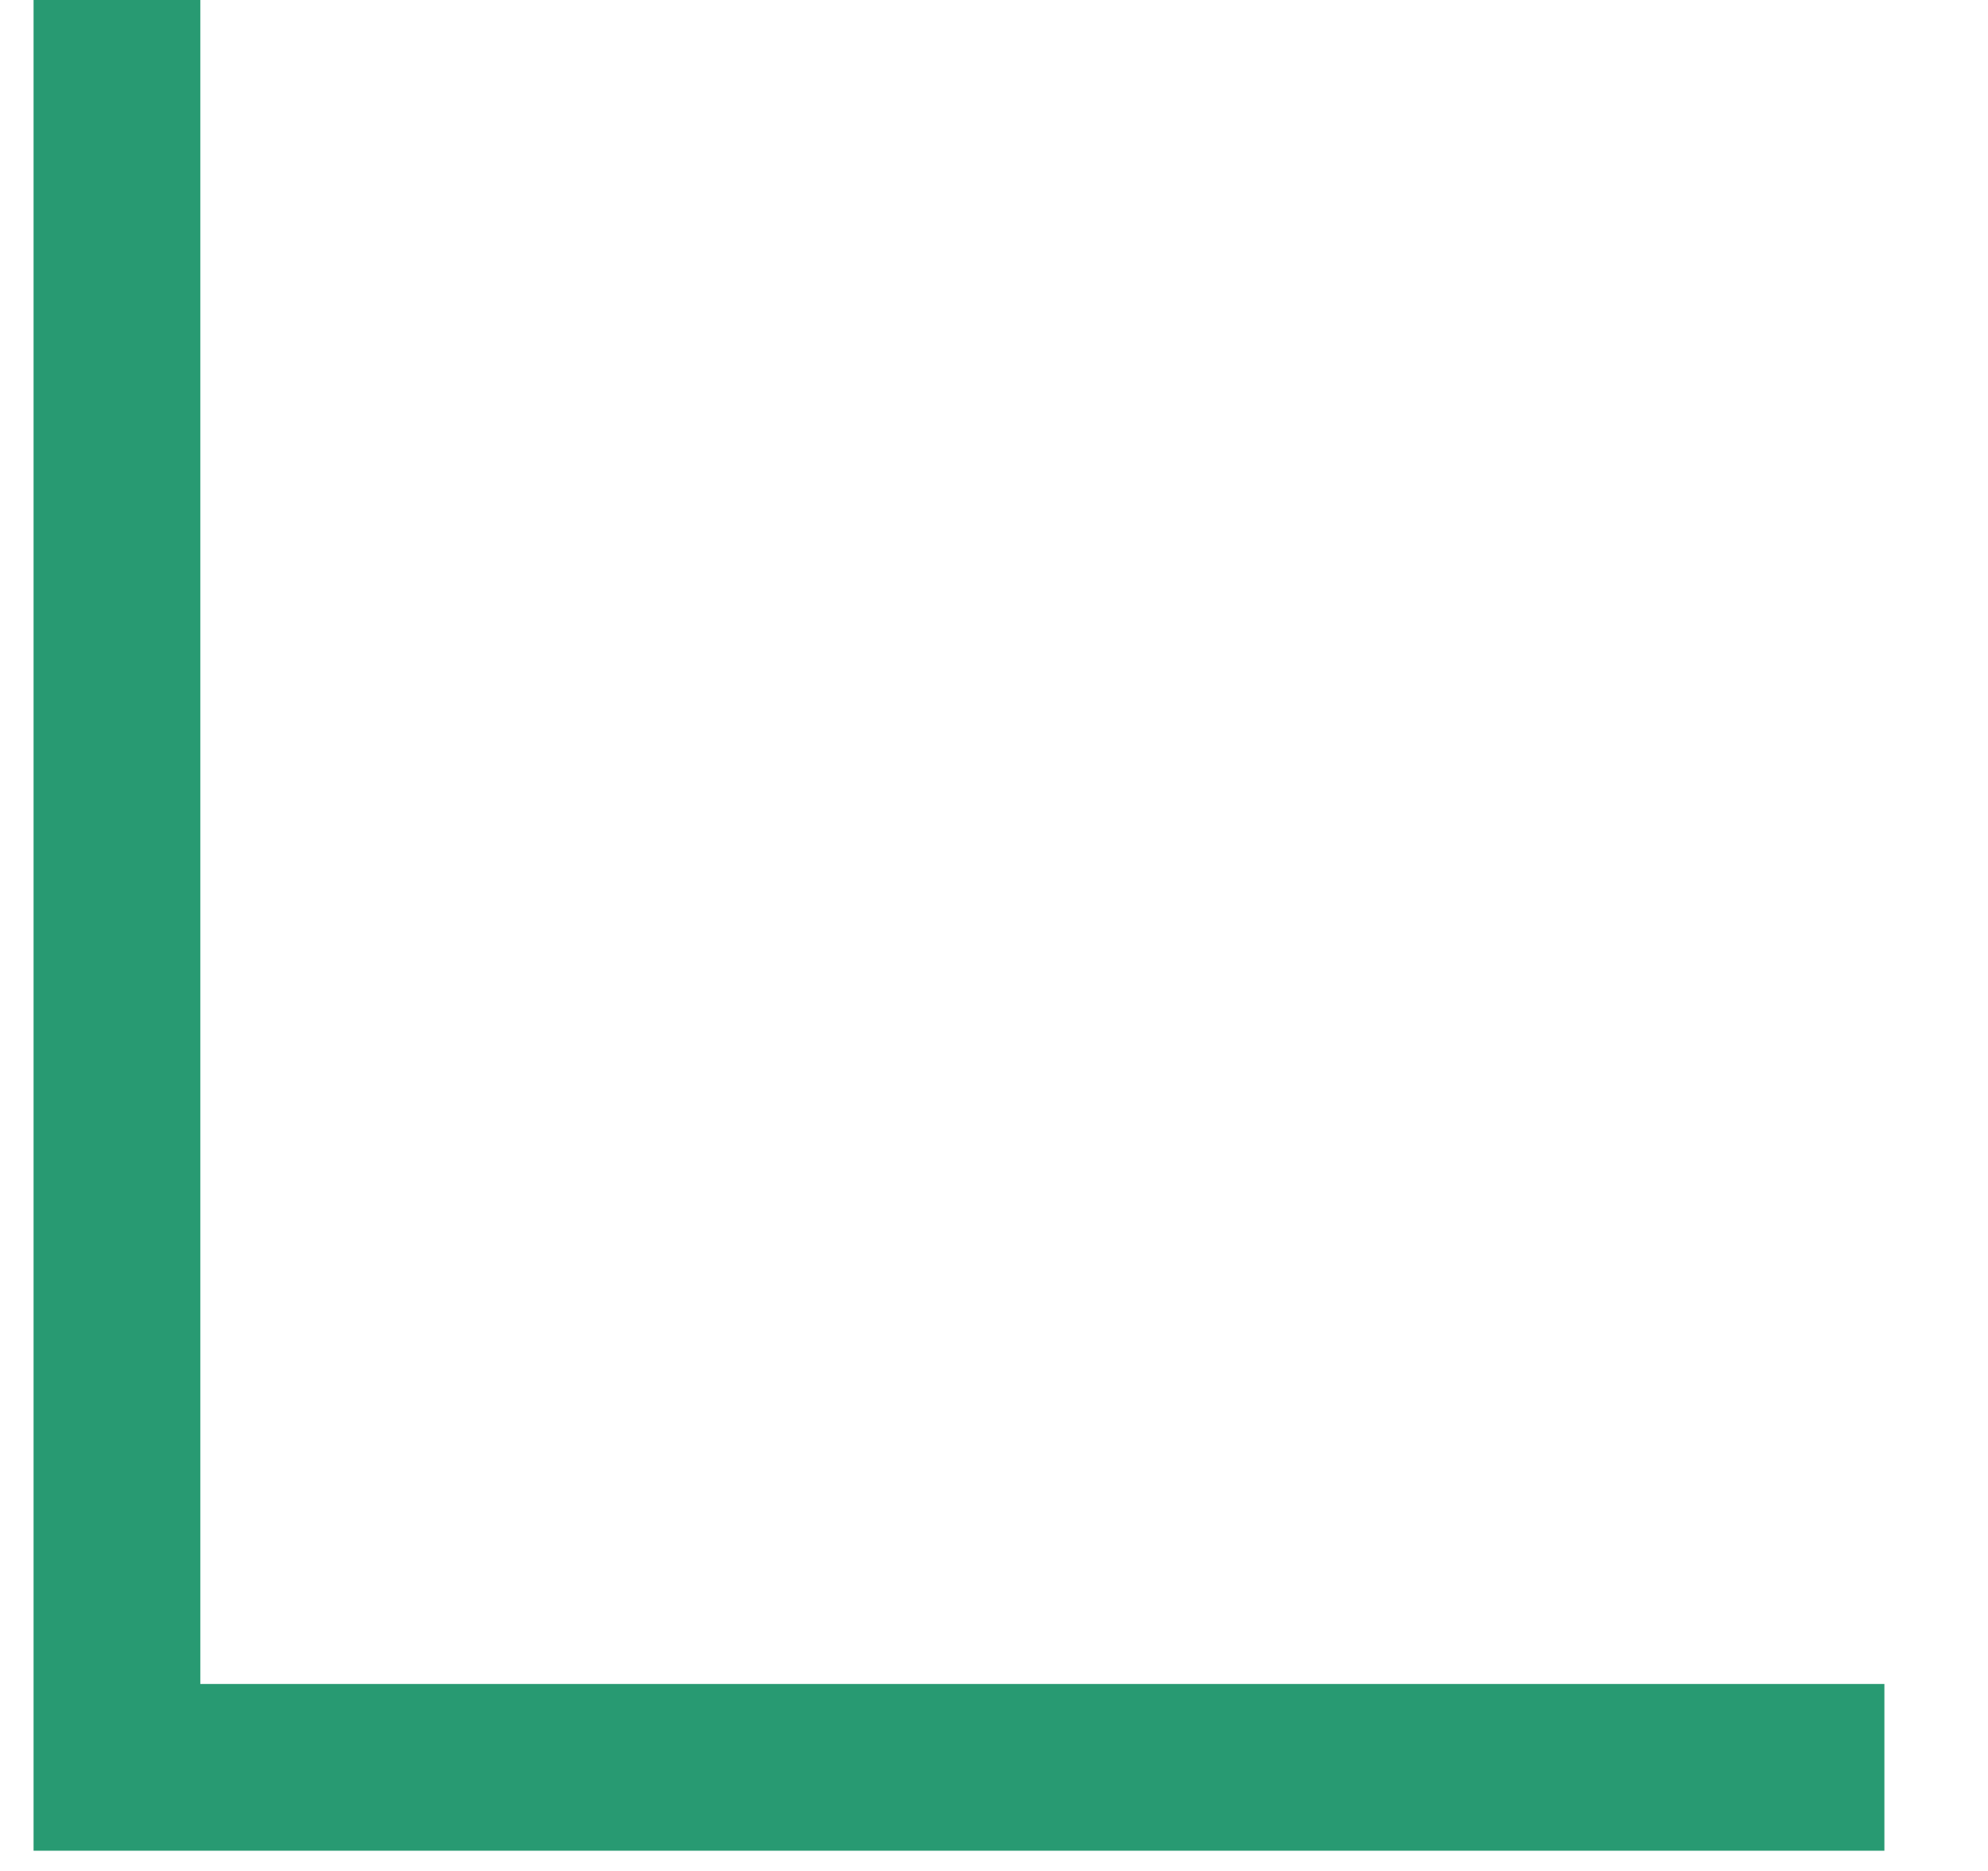
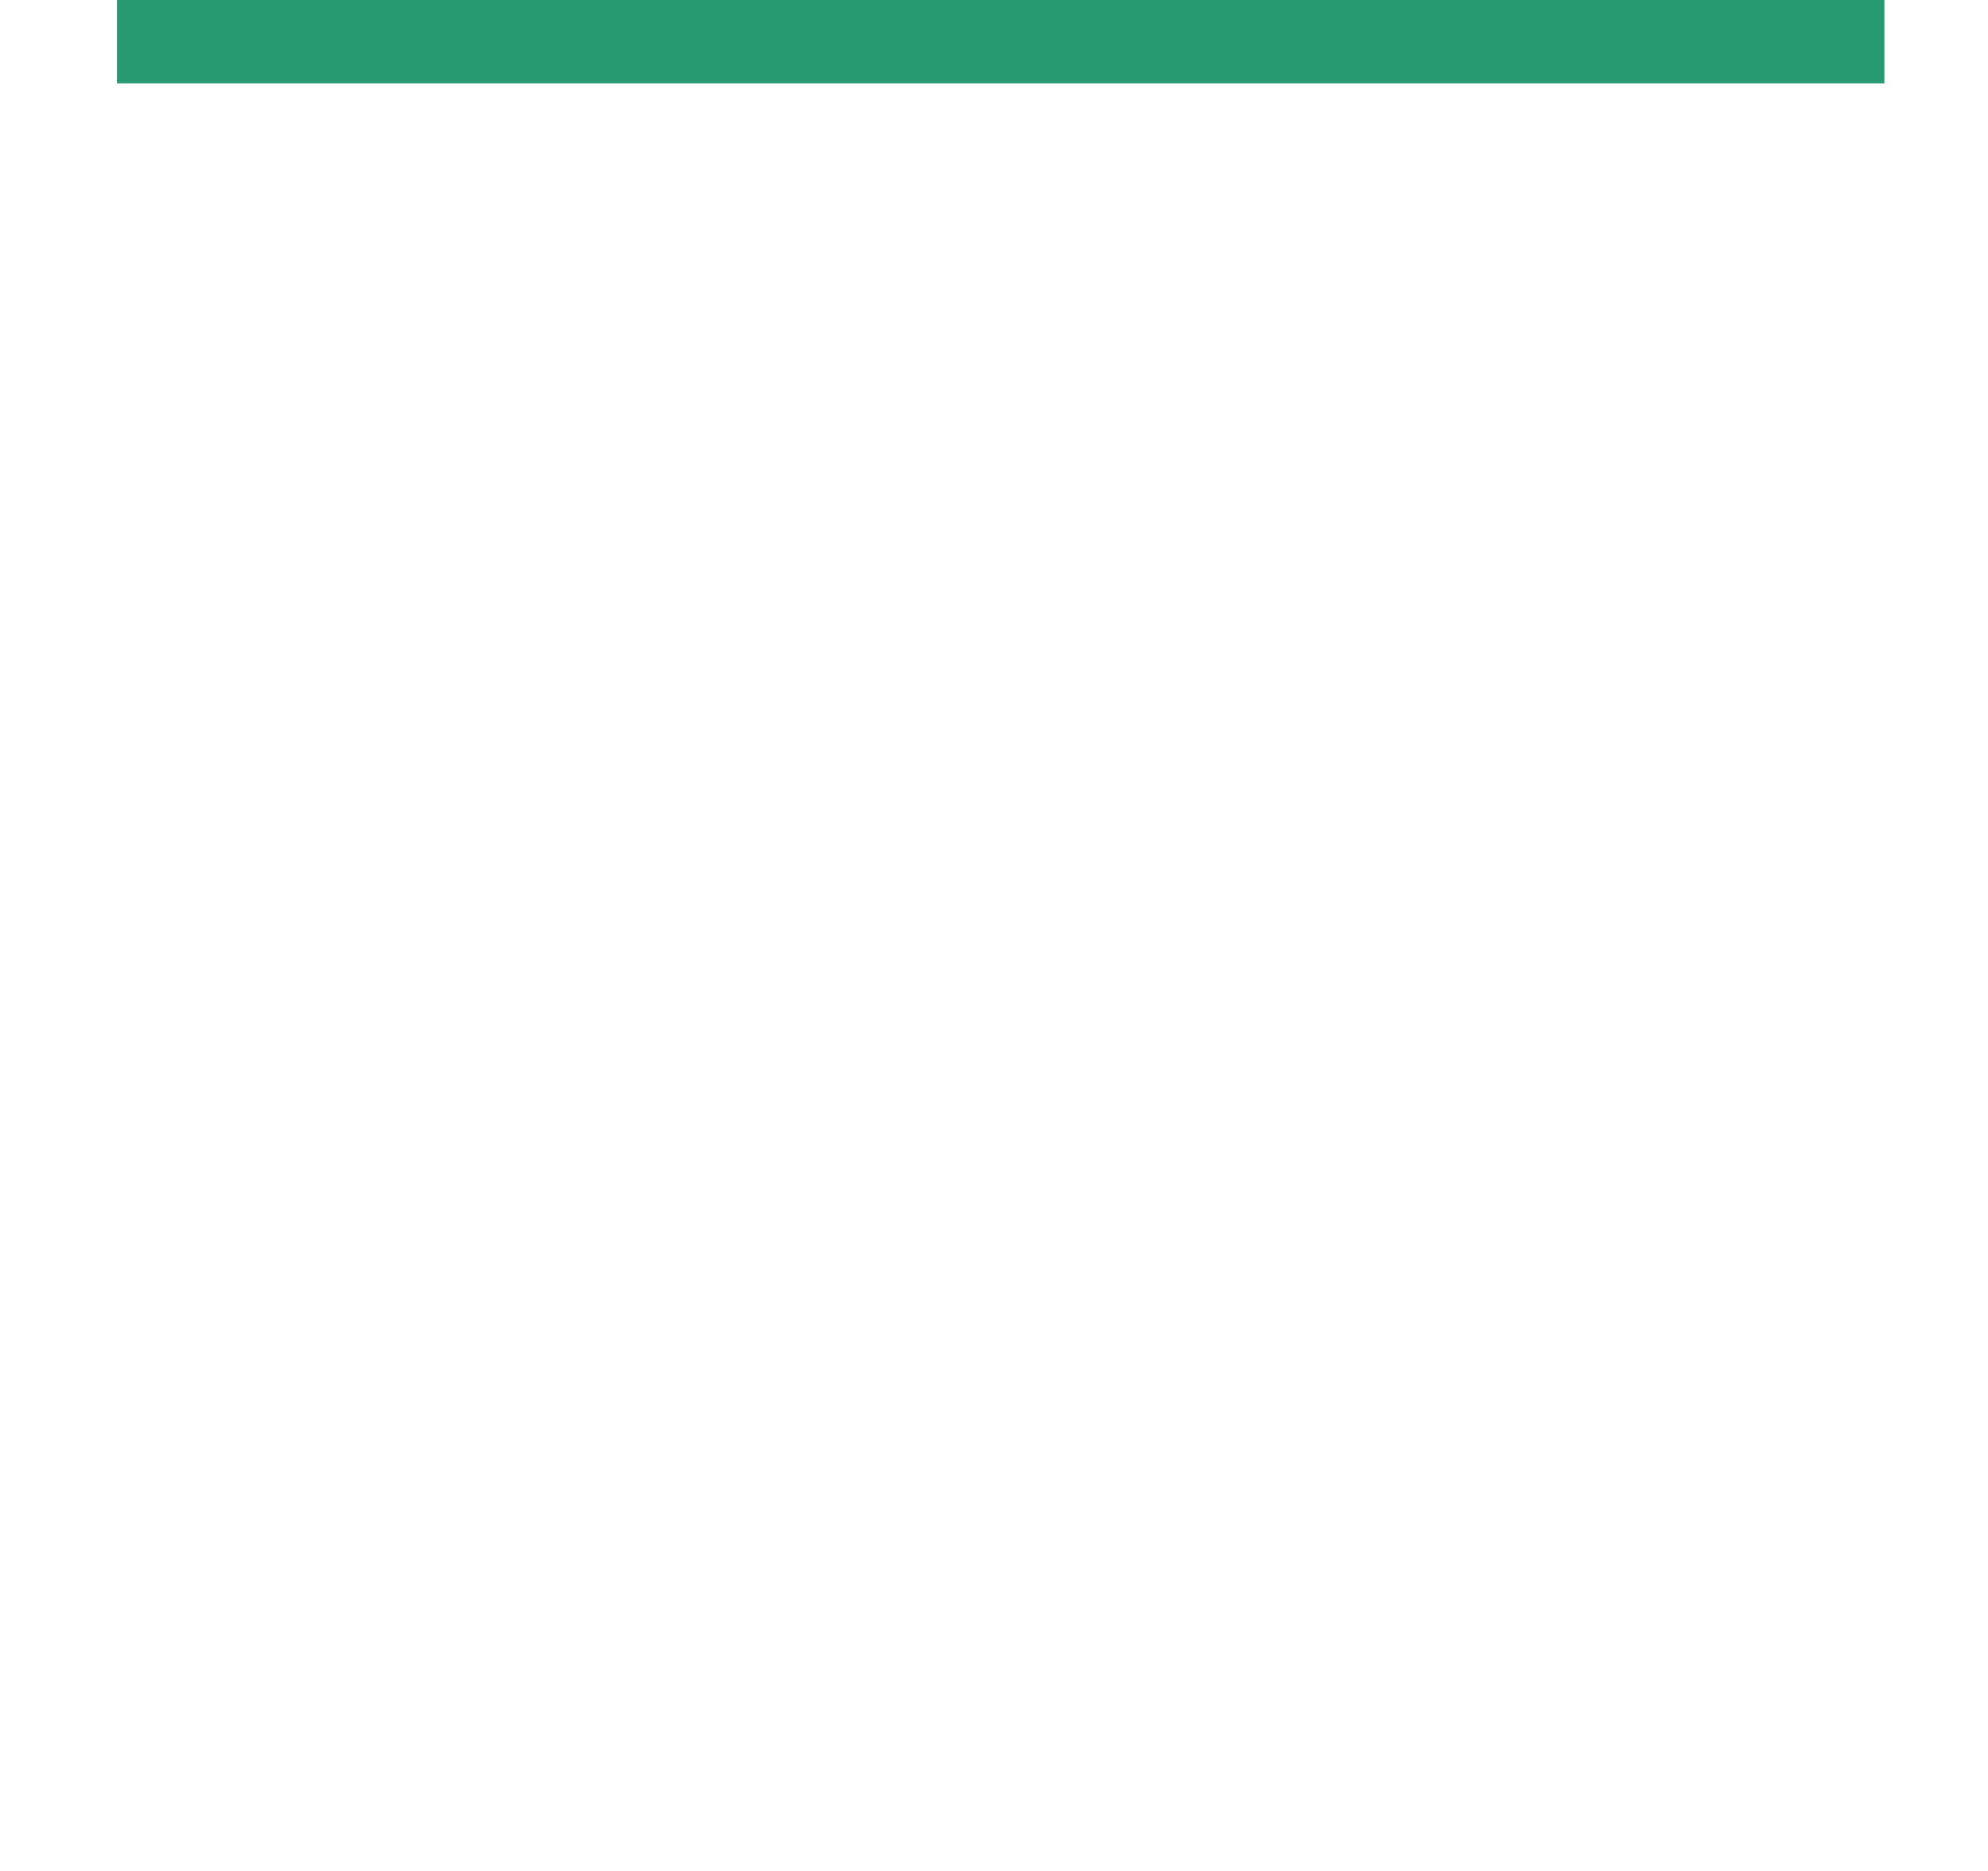
<svg xmlns="http://www.w3.org/2000/svg" fill="none" height="100%" overflow="visible" preserveAspectRatio="none" style="display: block;" viewBox="0 0 17 16" width="100%">
-   <path d="M1 0V15.114H16.114" id="Vector 328" stroke="#289A72" stroke-width="1.426" />
+   <path d="M1 0H16.114" id="Vector 328" stroke="#289A72" stroke-width="1.426" />
</svg>